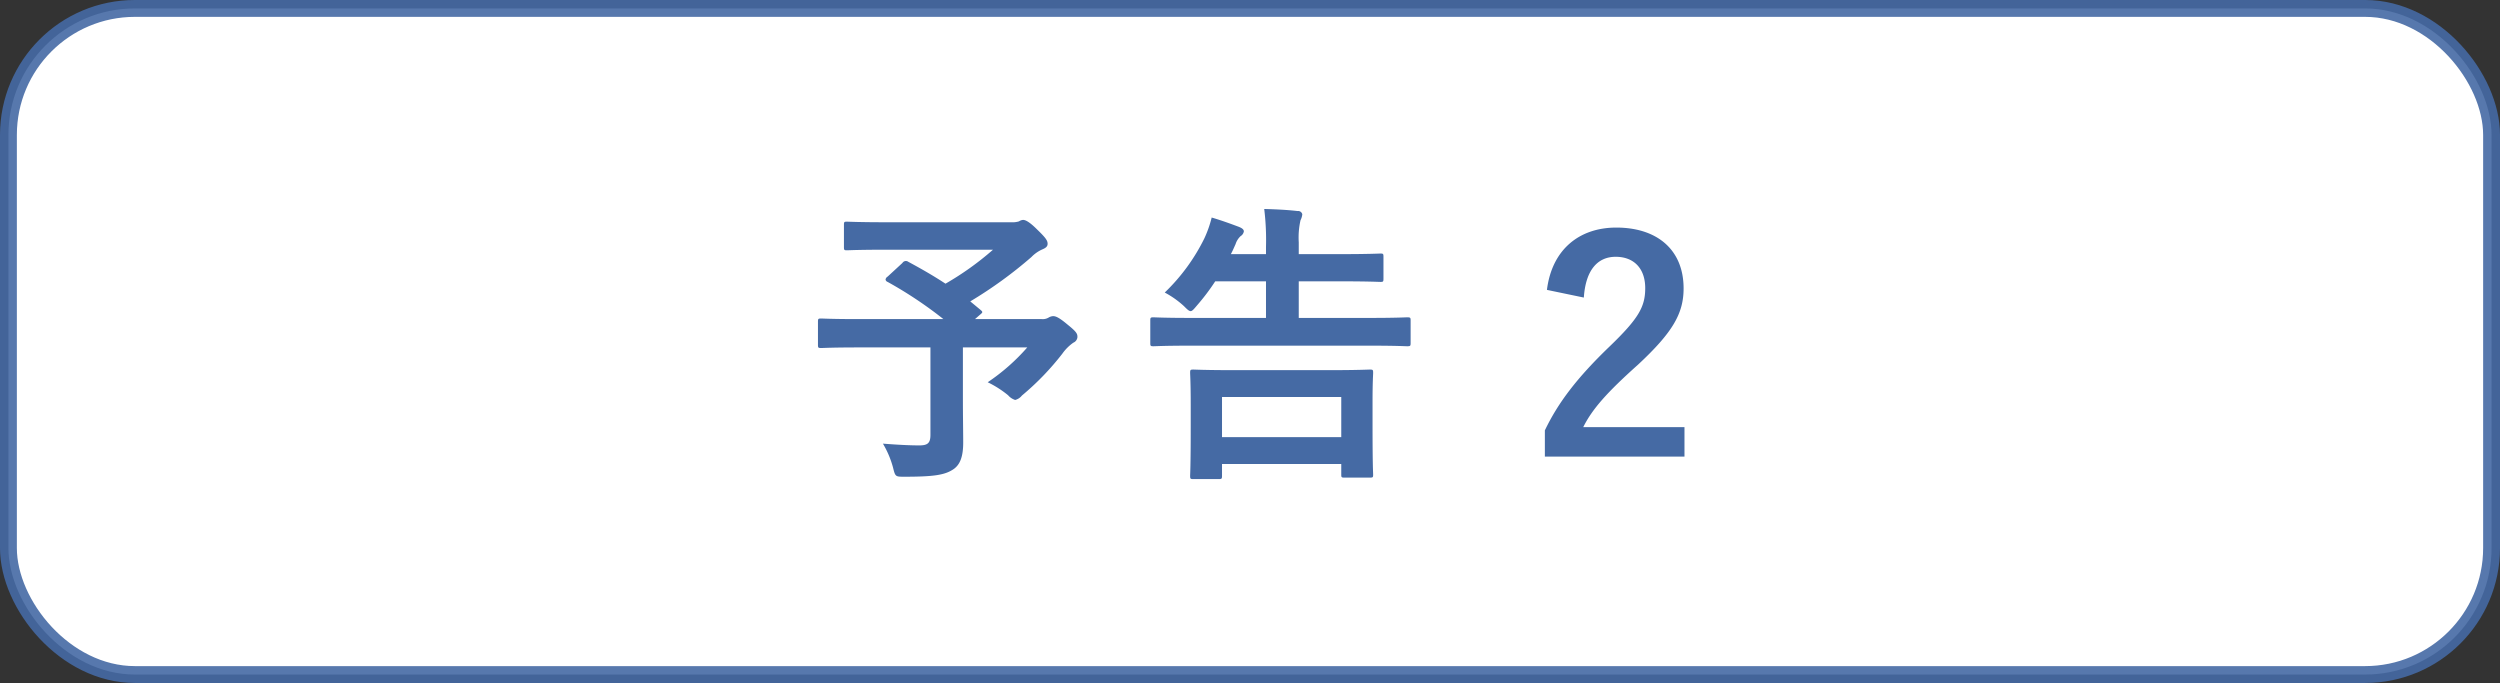
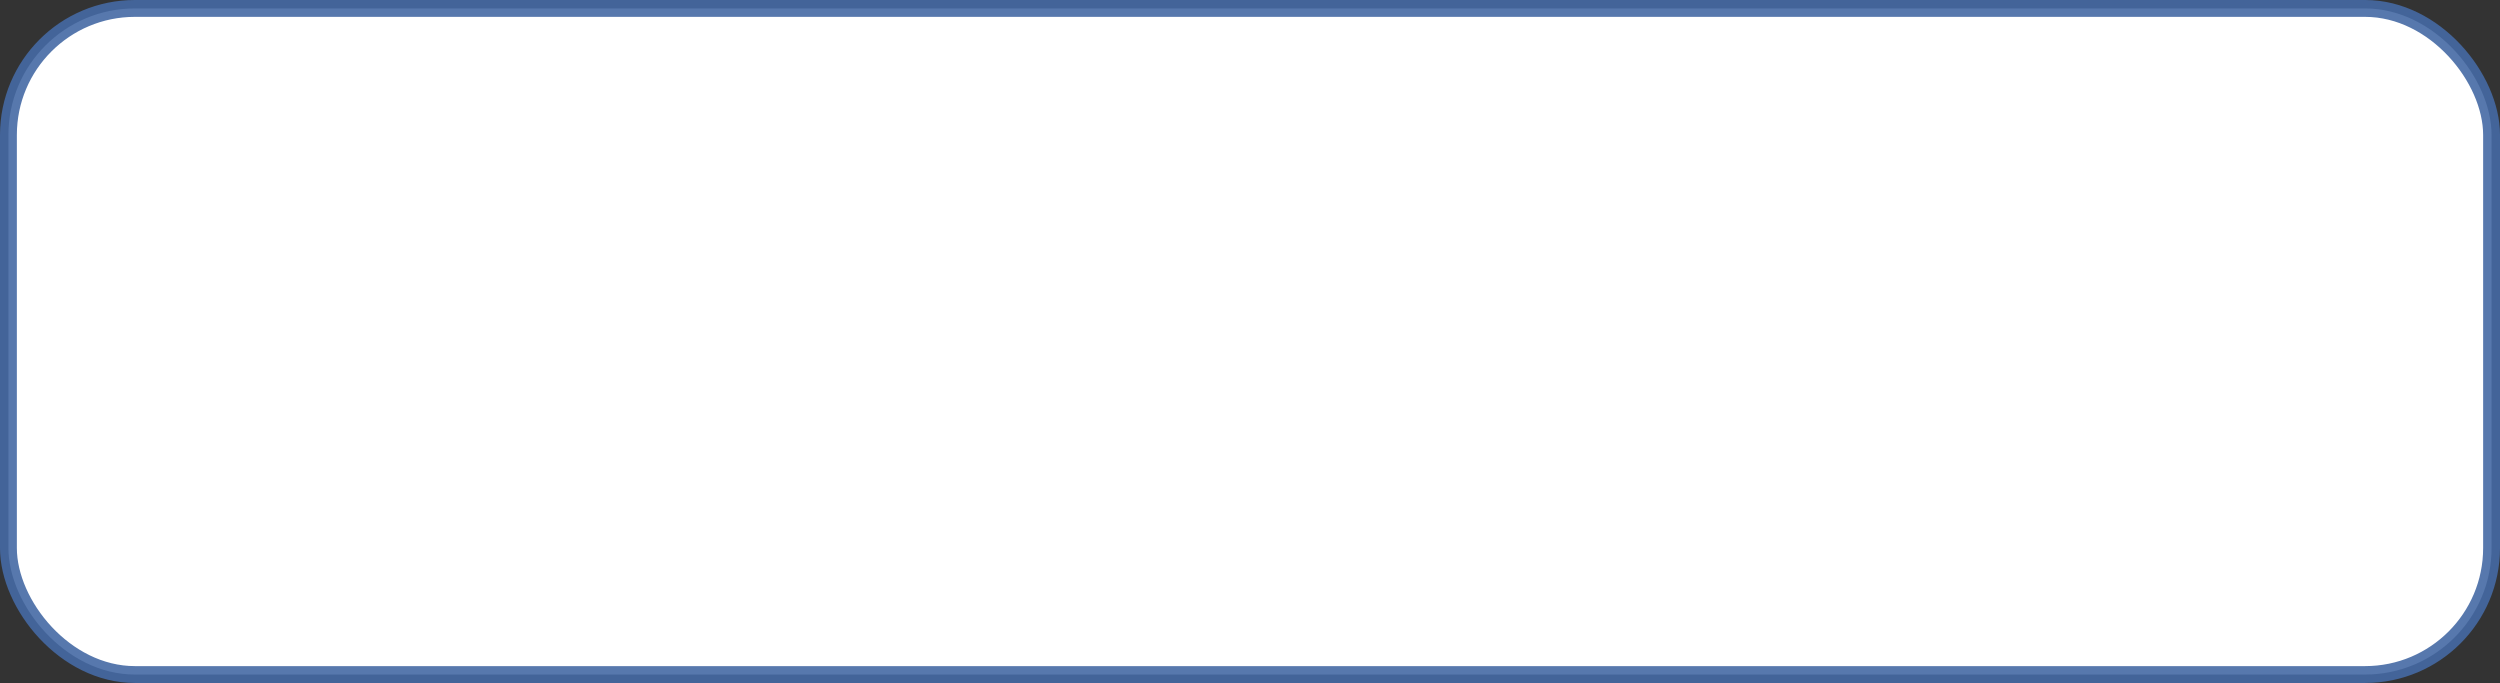
<svg xmlns="http://www.w3.org/2000/svg" id="foot_yokoku2" width="593" height="162" viewBox="0 0 593 162">
  <rect x="0" y="0" width="593" height="162" fill="#333333" stroke="none" />
  <defs>
    <style>
      .cls-1 {
        fill: #fff;
        stroke: #456aa4;
        stroke-linejoin: round;
        stroke-opacity: 0.9;
        stroke-width: 4px;
      }

      .cls-2 {
        fill: #456aa4;
        fill-rule: evenodd;
      }
    </style>
  </defs>
  <rect id="長方形_3_のコピー" data-name="長方形 3 のコピー" class="cls-1" x="2" y="2" width="589" height="158" rx="30" ry="30" />
-   <path id="予告2" class="cls-2" d="M814.544,9656.61a0.987,0.987,0,0,0-.49.7,0.718,0.718,0,0,0,.49.56,96.655,96.655,0,0,1,13.233,8.82H807.612c-6.231,0-8.4-.14-8.821-0.14-0.7,0-.771.07-0.771,0.77v5.46c0,0.7.07,0.77,0.771,0.77,0.42,0,2.59-.14,8.821-0.14H824.7v20.72c0,1.96-.63,2.52-2.661,2.52q-3.255,0-8.611-.42a22.492,22.492,0,0,1,2.38,5.6c0.56,2.25.56,2.25,2.731,2.25,7.071,0,9.662-.42,11.692-1.83,1.47-1.05,2.241-2.87,2.241-6.3,0-2.59-.071-5.81-0.071-10.92v-11.62h15.264a47.946,47.946,0,0,1-9.382,8.26,24.367,24.367,0,0,1,4.831,3.08,3.741,3.741,0,0,0,1.68,1.12,2.985,2.985,0,0,0,1.61-1.05,63.525,63.525,0,0,0,9.592-9.94,10.725,10.725,0,0,1,2.591-2.59,1.583,1.583,0,0,0,.98-1.33c0-.77-0.14-1.19-2.31-2.94-2.241-1.89-2.941-2.03-3.5-2.03a2.321,2.321,0,0,0-1.05.35,2.714,2.714,0,0,1-1.611.35H835.268l1.12-.98c0.77-.63.77-0.7,0.21-1.19l-2.45-2.03a101.54,101.54,0,0,0,14.493-10.51,8.281,8.281,0,0,1,2.59-1.82c0.841-.35,1.261-0.7,1.261-1.33,0-.77-0.42-1.4-2.521-3.43-1.75-1.75-2.73-2.24-3.291-2.24a2.085,2.085,0,0,0-.98.35,5.277,5.277,0,0,1-1.82.21H814.544c-6.862,0-9.242-.14-9.662-0.14-0.63,0-.7.07-0.7,0.77v5.25c0,0.7.07,0.77,0.7,0.77,0.42,0,2.8-.14,9.662-0.14h25a69.62,69.62,0,0,1-11.272,8.06c-2.871-1.89-5.812-3.57-8.822-5.19a0.967,0.967,0,0,0-1.4.28Zm78.477,48.03c0.77,0,.84-0.07.84-0.77v-2.81h28.286v2.53c0,0.63.07,0.7,0.77,0.7h6.021c0.7,0,.77-0.07.77-0.7,0-.43-0.14-2.18-0.14-11.56v-6.02c0-4.27.14-6.16,0.14-6.58,0-.7-0.07-0.77-0.77-0.77-0.49,0-2.871.14-9.662,0.14H896.661c-6.721,0-9.172-.14-9.592-0.14-0.7,0-.77.07-0.77,0.77,0,0.49.14,2.31,0.14,7.63v5.25c0,9.38-.14,11.14-0.14,11.56,0,0.7.07,0.77,0.77,0.77h5.952Zm0.84-19.47h28.286v9.52H893.861v-9.52Zm35.077-12.18c6.231,0,8.4.14,8.822,0.14,0.77,0,.84-0.07.84-0.77v-5.32c0-.7-0.07-0.77-0.84-0.77-0.42,0-2.591.14-8.822,0.14H912.064v-8.68h9.872c6.722,0,9.1.14,9.522,0.14,0.631,0,.7-0.07.7-0.77v-5.19c0-.7-0.07-0.77-0.7-0.77-0.42,0-2.8.14-9.522,0.14h-9.872v-2.8a18.6,18.6,0,0,1,.421-5.25,3.951,3.951,0,0,0,.42-1.4,1,1,0,0,0-1.121-.77c-2.31-.28-5.251-0.42-7.911-0.49a60.148,60.148,0,0,1,.42,9.03v1.68h-8.332c0.42-.77.77-1.61,1.12-2.38a4.4,4.4,0,0,1,1.191-1.89,1.654,1.654,0,0,0,.77-1.12c0-.49-0.49-0.84-1.471-1.19-1.68-.63-3.99-1.47-6.161-2.1a26.493,26.493,0,0,1-1.75,4.97,45.766,45.766,0,0,1-9.382,12.82,21.882,21.882,0,0,1,4.551,3.22c0.77,0.77,1.19,1.19,1.61,1.19,0.35,0,.77-0.49,1.471-1.33a51.372,51.372,0,0,0,4.34-5.74h12.043v8.68H886.439c-6.231,0-8.4-.14-8.822-0.14-0.7,0-.77.07-0.77,0.77v5.32c0,0.7.07,0.77,0.77,0.77,0.42,0,2.591-.14,8.822-0.14h42.5Zm50.748-11.41c0.42-6.37,3.151-9.67,7.561-9.67,4.271,0,7,2.73,7,7.43,0,4.41-1.54,7.21-8.542,13.93-7.631,7.35-12.112,13.23-15.263,19.81v6.23h33.116v-7H979.546c2.17-4.34,5.671-8.26,13.023-14.84,8.191-7.63,10.781-12.11,10.781-18.06,0-9.25-6.371-14.43-15.962-14.43-8.752,0-15.264,5.18-16.454,14.78Z" transform="translate(-604 -9591)" />
</svg>